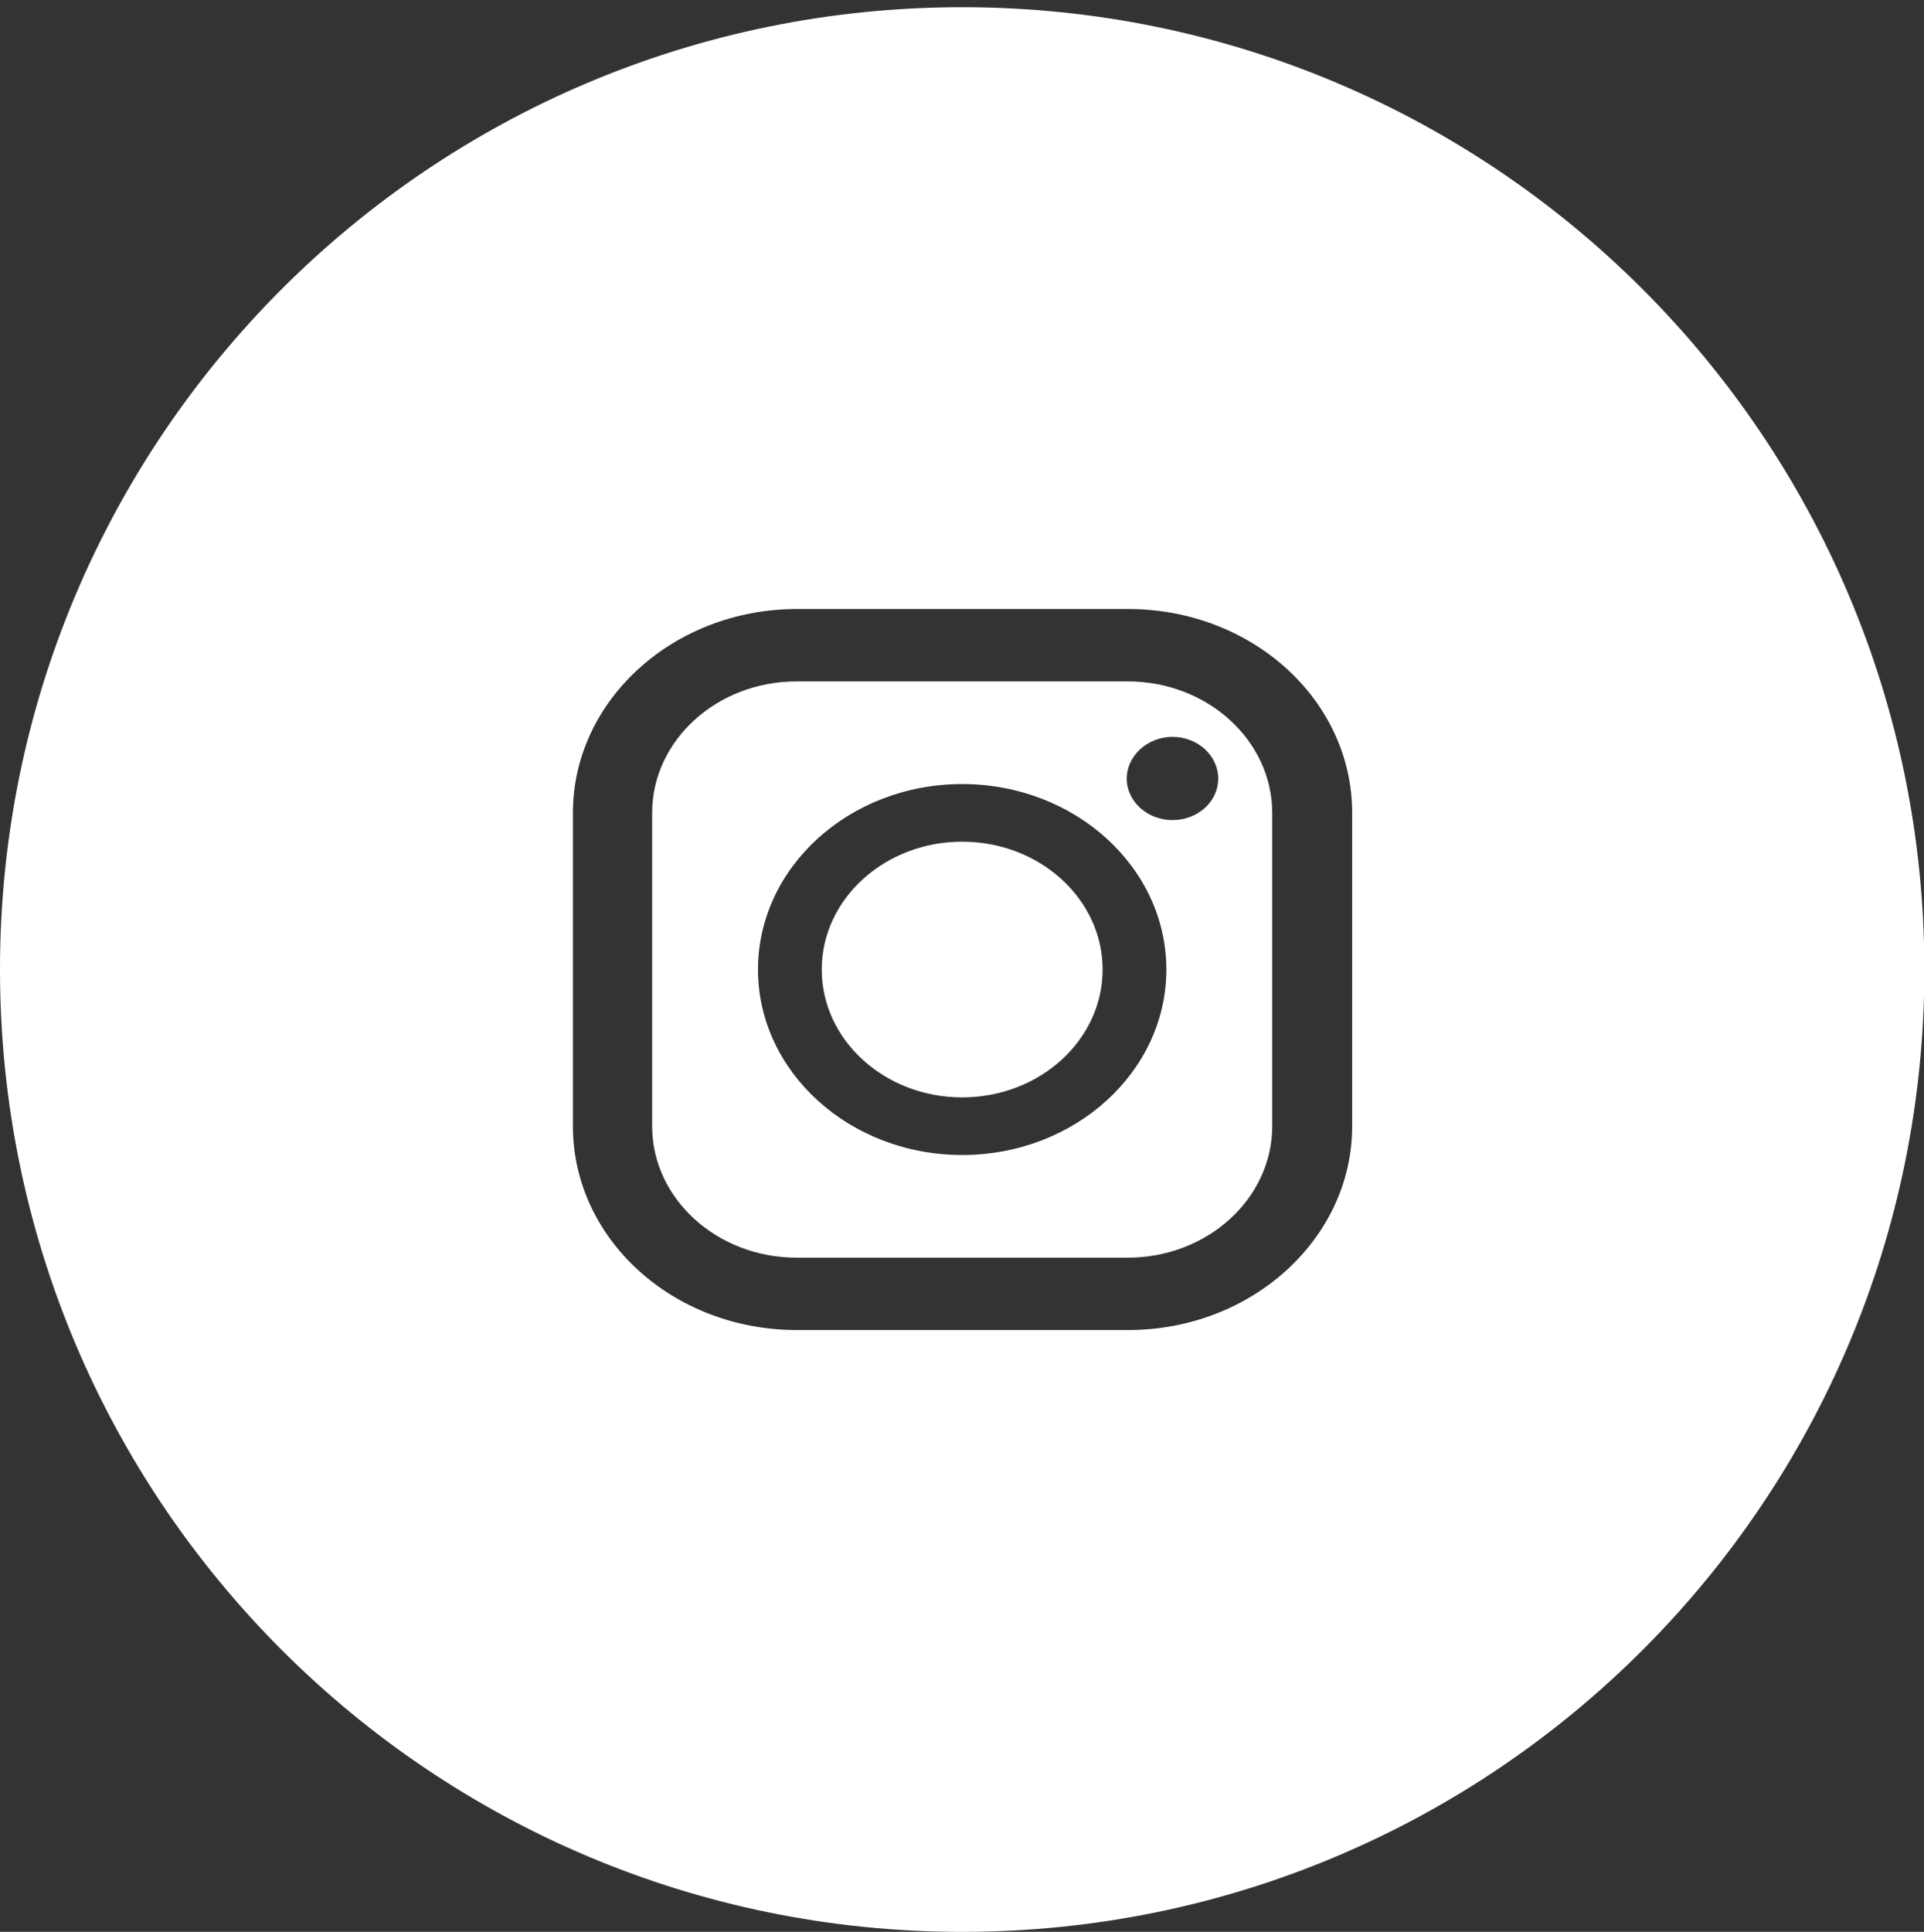
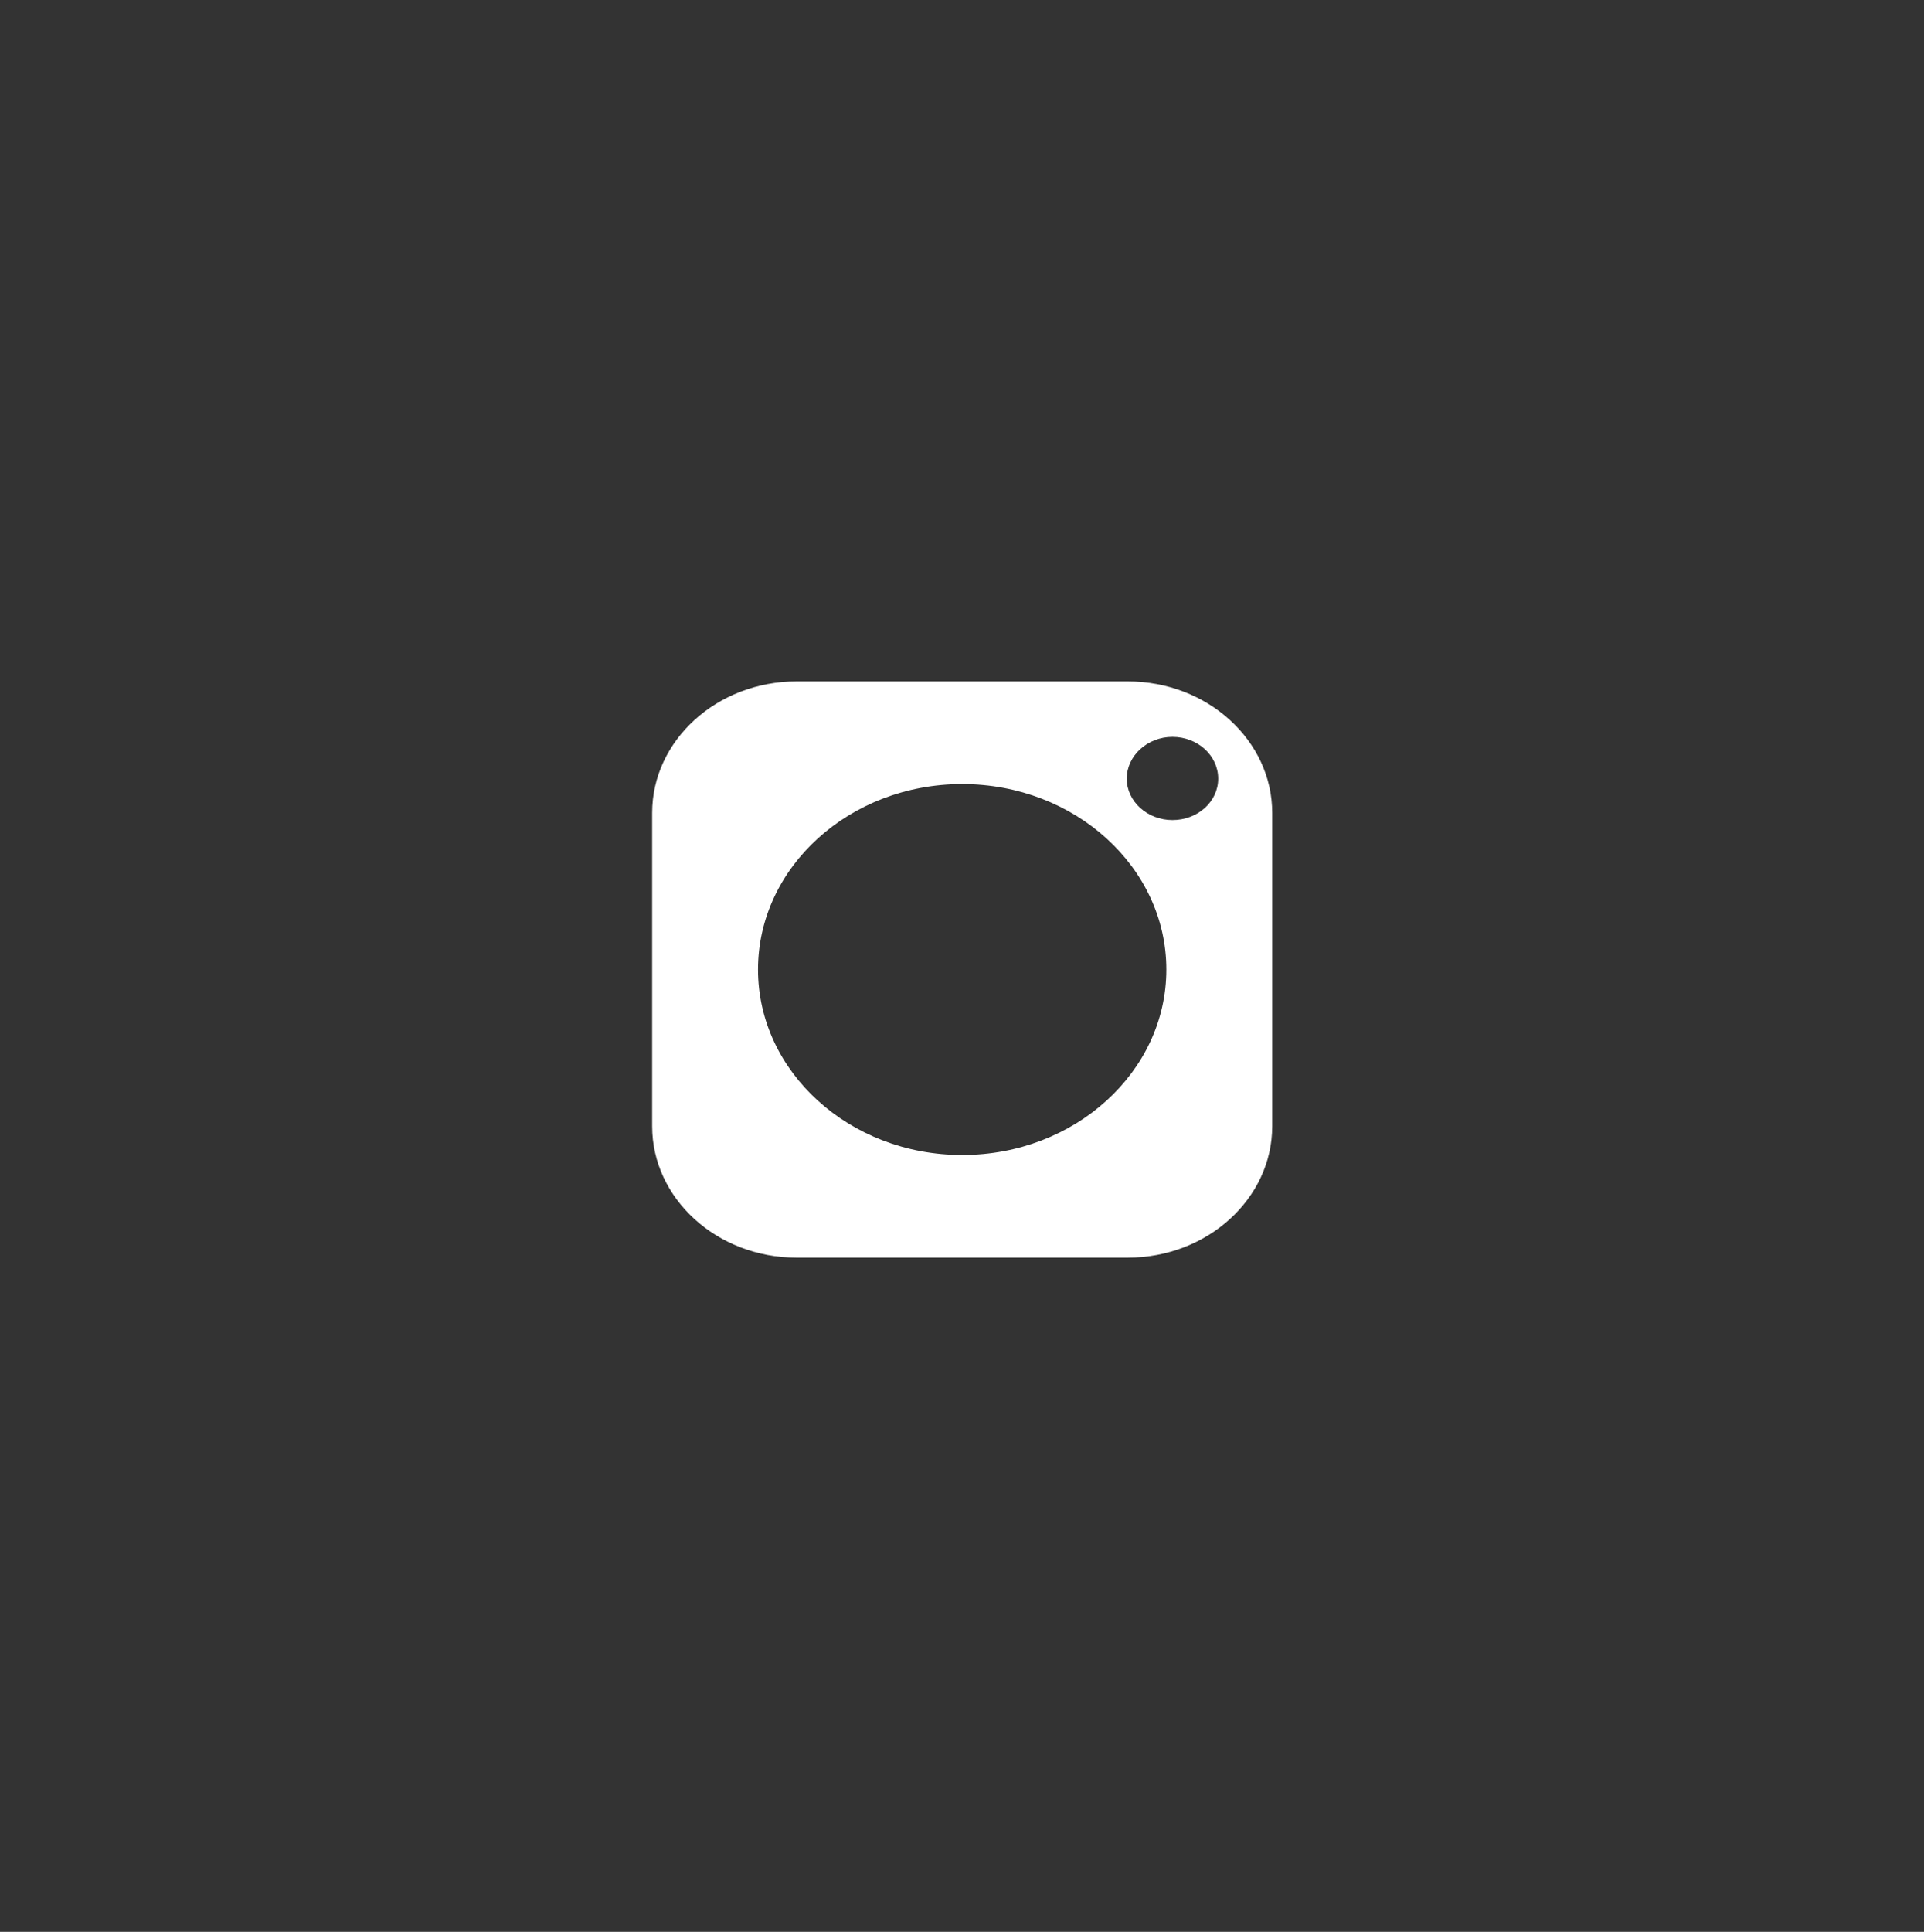
<svg xmlns="http://www.w3.org/2000/svg" id="_レイヤー_1" data-name=" レイヤー 1" version="1.1" viewBox="0 0 53.43 53.64">
  <rect x="0" y="0" width="53.43" height="53.64" fill="#333333" stroke="none" />
  <defs>
    <style>
      .cls-1 {
        fill: #fff;
        stroke-width: 0px;
      }
    </style>
  </defs>
-   <path class="cls-1" d="M26.72,23.37c-2.15,0-3.9,1.59-3.9,3.55s1.75,3.55,3.9,3.55,3.9-1.59,3.9-3.55-1.75-3.55-3.9-3.55Z" />
  <path class="cls-1" d="M31.32,18.92h-9.2c-2.21,0-4.01,1.64-4.01,3.65v8.7c0,2.01,1.8,3.65,4.01,3.65h9.2c2.21,0,4.01-1.64,4.01-3.65v-8.7c0-2.01-1.8-3.65-4.01-3.65ZM26.72,32.07c-3.13,0-5.67-2.31-5.67-5.15s2.54-5.15,5.67-5.15,5.67,2.31,5.67,5.15-2.54,5.15-5.67,5.15ZM32.56,22.77c-.7,0-1.27-.52-1.27-1.15s.57-1.16,1.27-1.16,1.27.52,1.27,1.16-.57,1.15-1.27,1.15Z" />
-   <path class="cls-1" d="M26.72.2C11.96.2,0,12.16,0,26.92s11.96,26.72,26.72,26.72,26.72-11.96,26.72-26.72S41.47.2,26.72.2ZM37.55,31.27c0,3.12-2.79,5.66-6.22,5.66h-9.2c-3.44,0-6.22-2.53-6.22-5.66v-8.7c0-3.12,2.79-5.66,6.22-5.66h9.2c3.44,0,6.22,2.53,6.22,5.66v8.7Z" />
</svg>